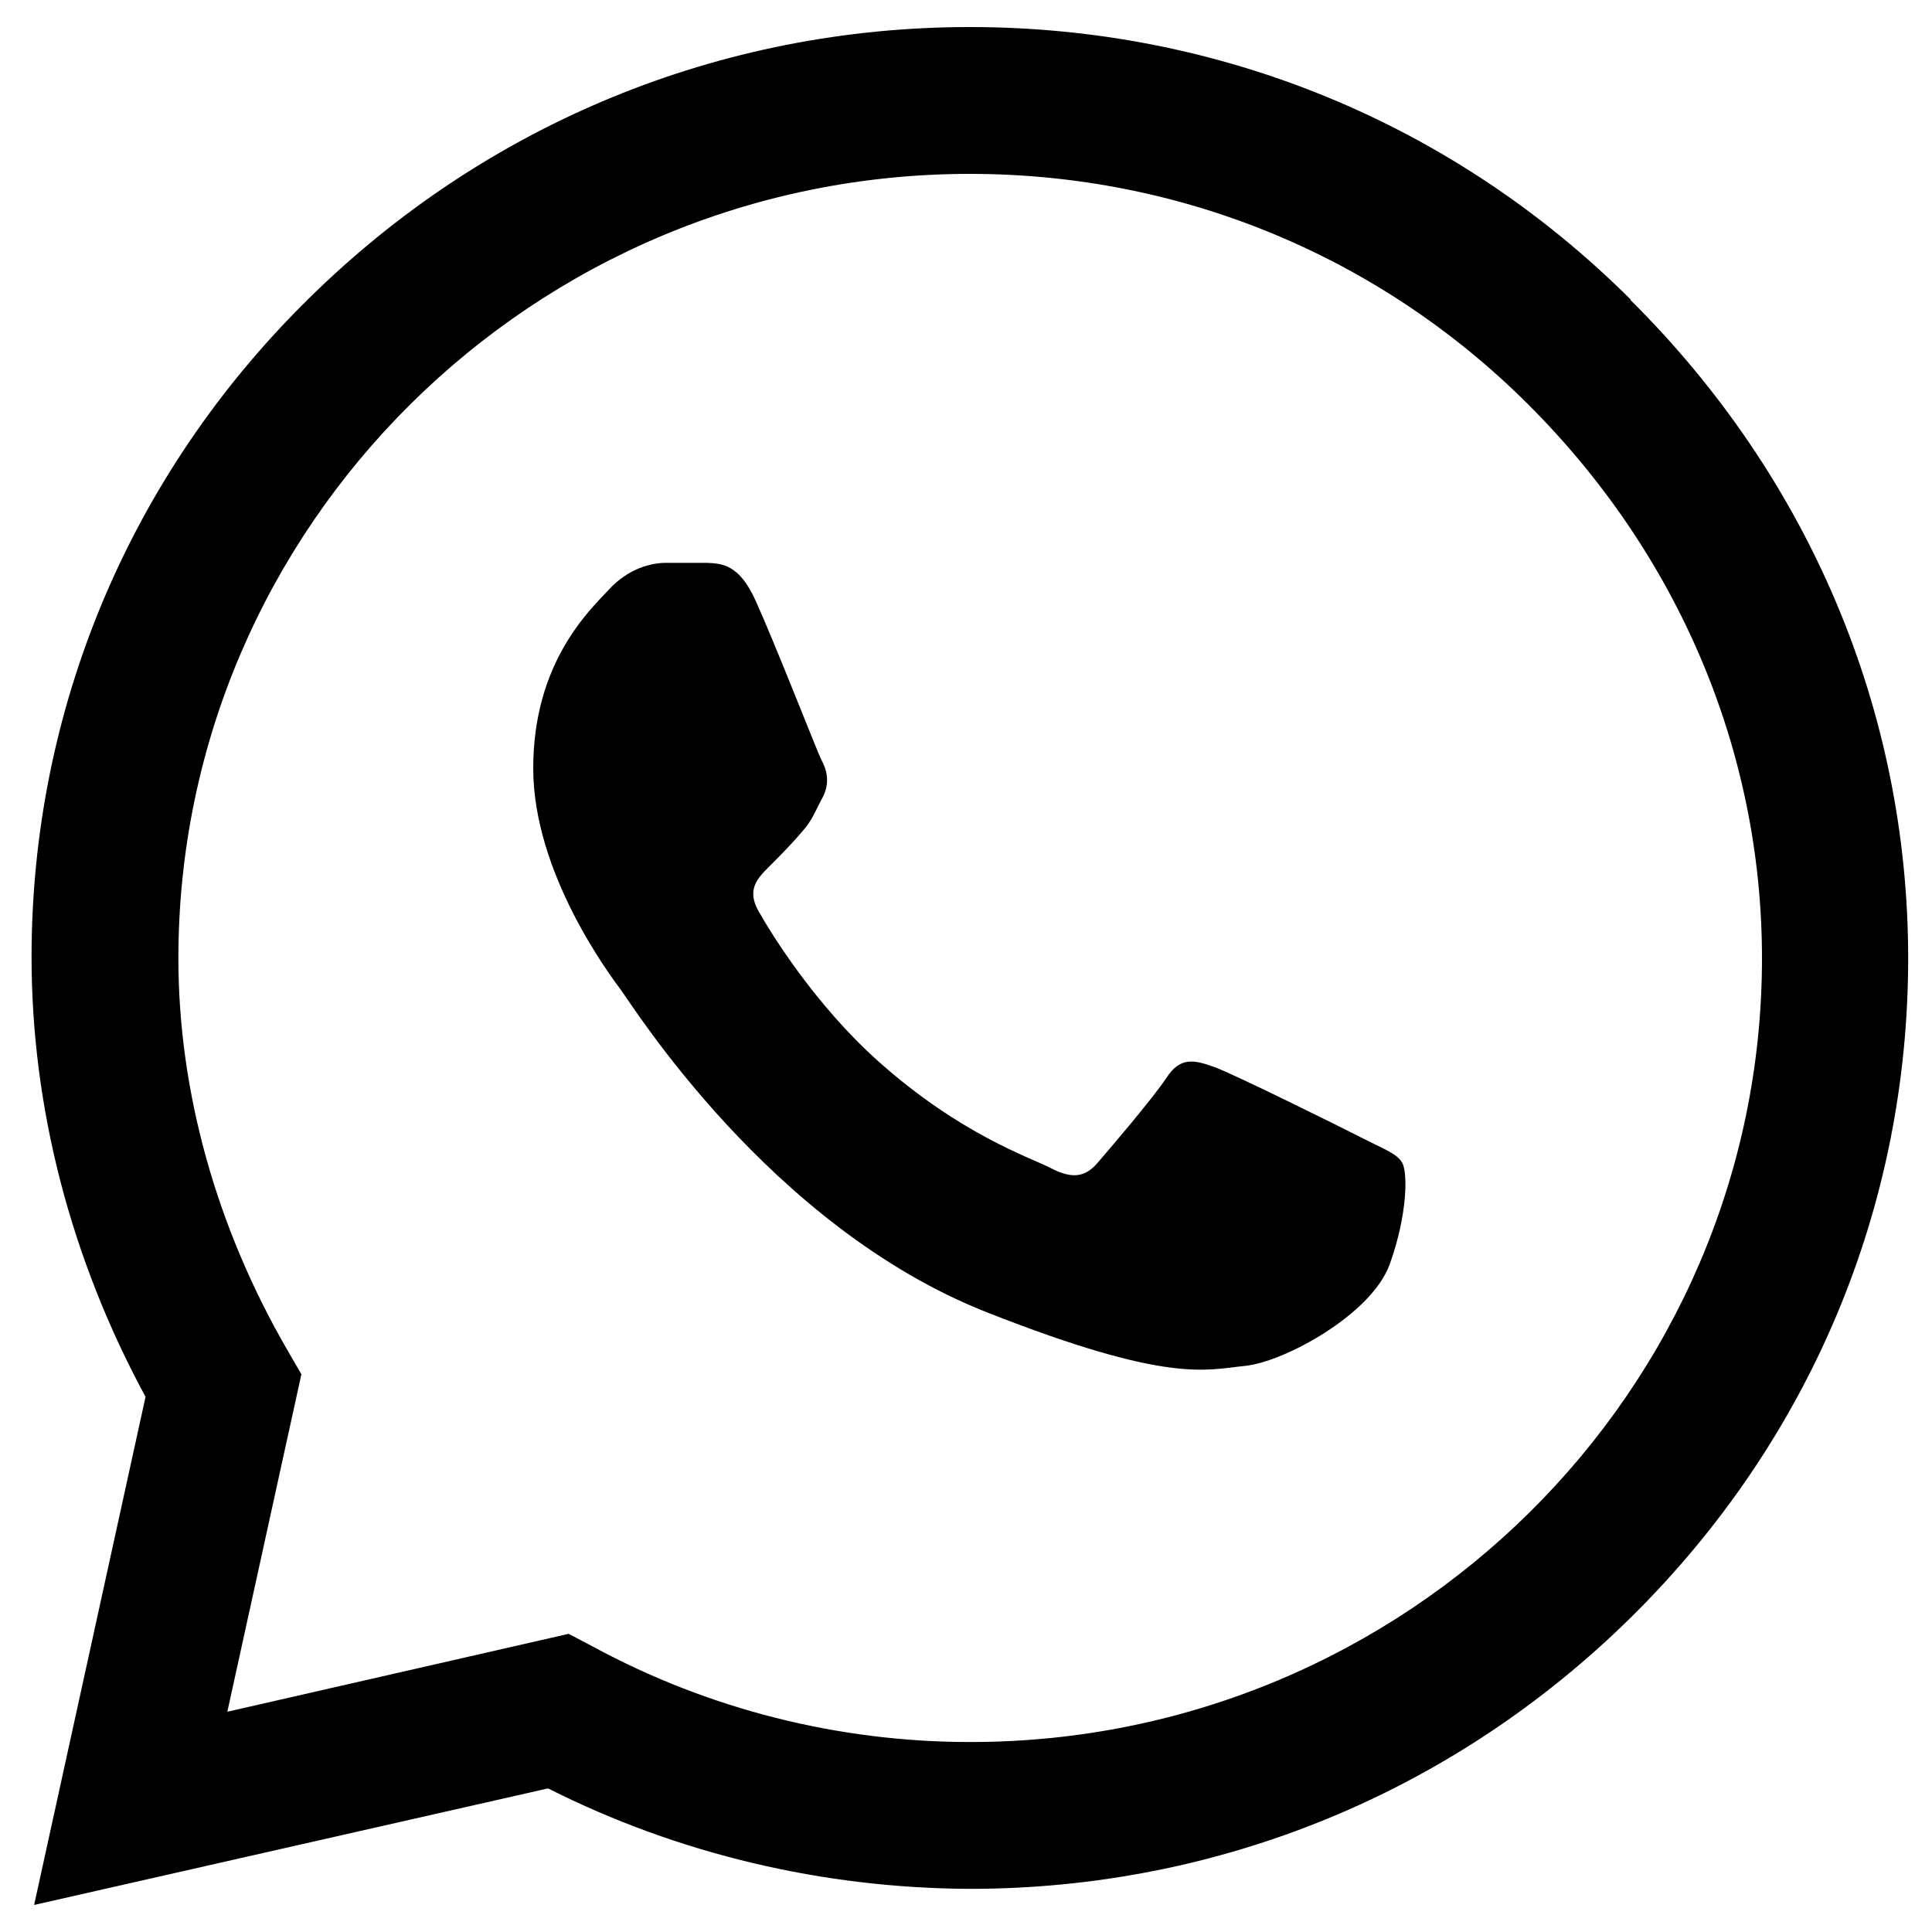
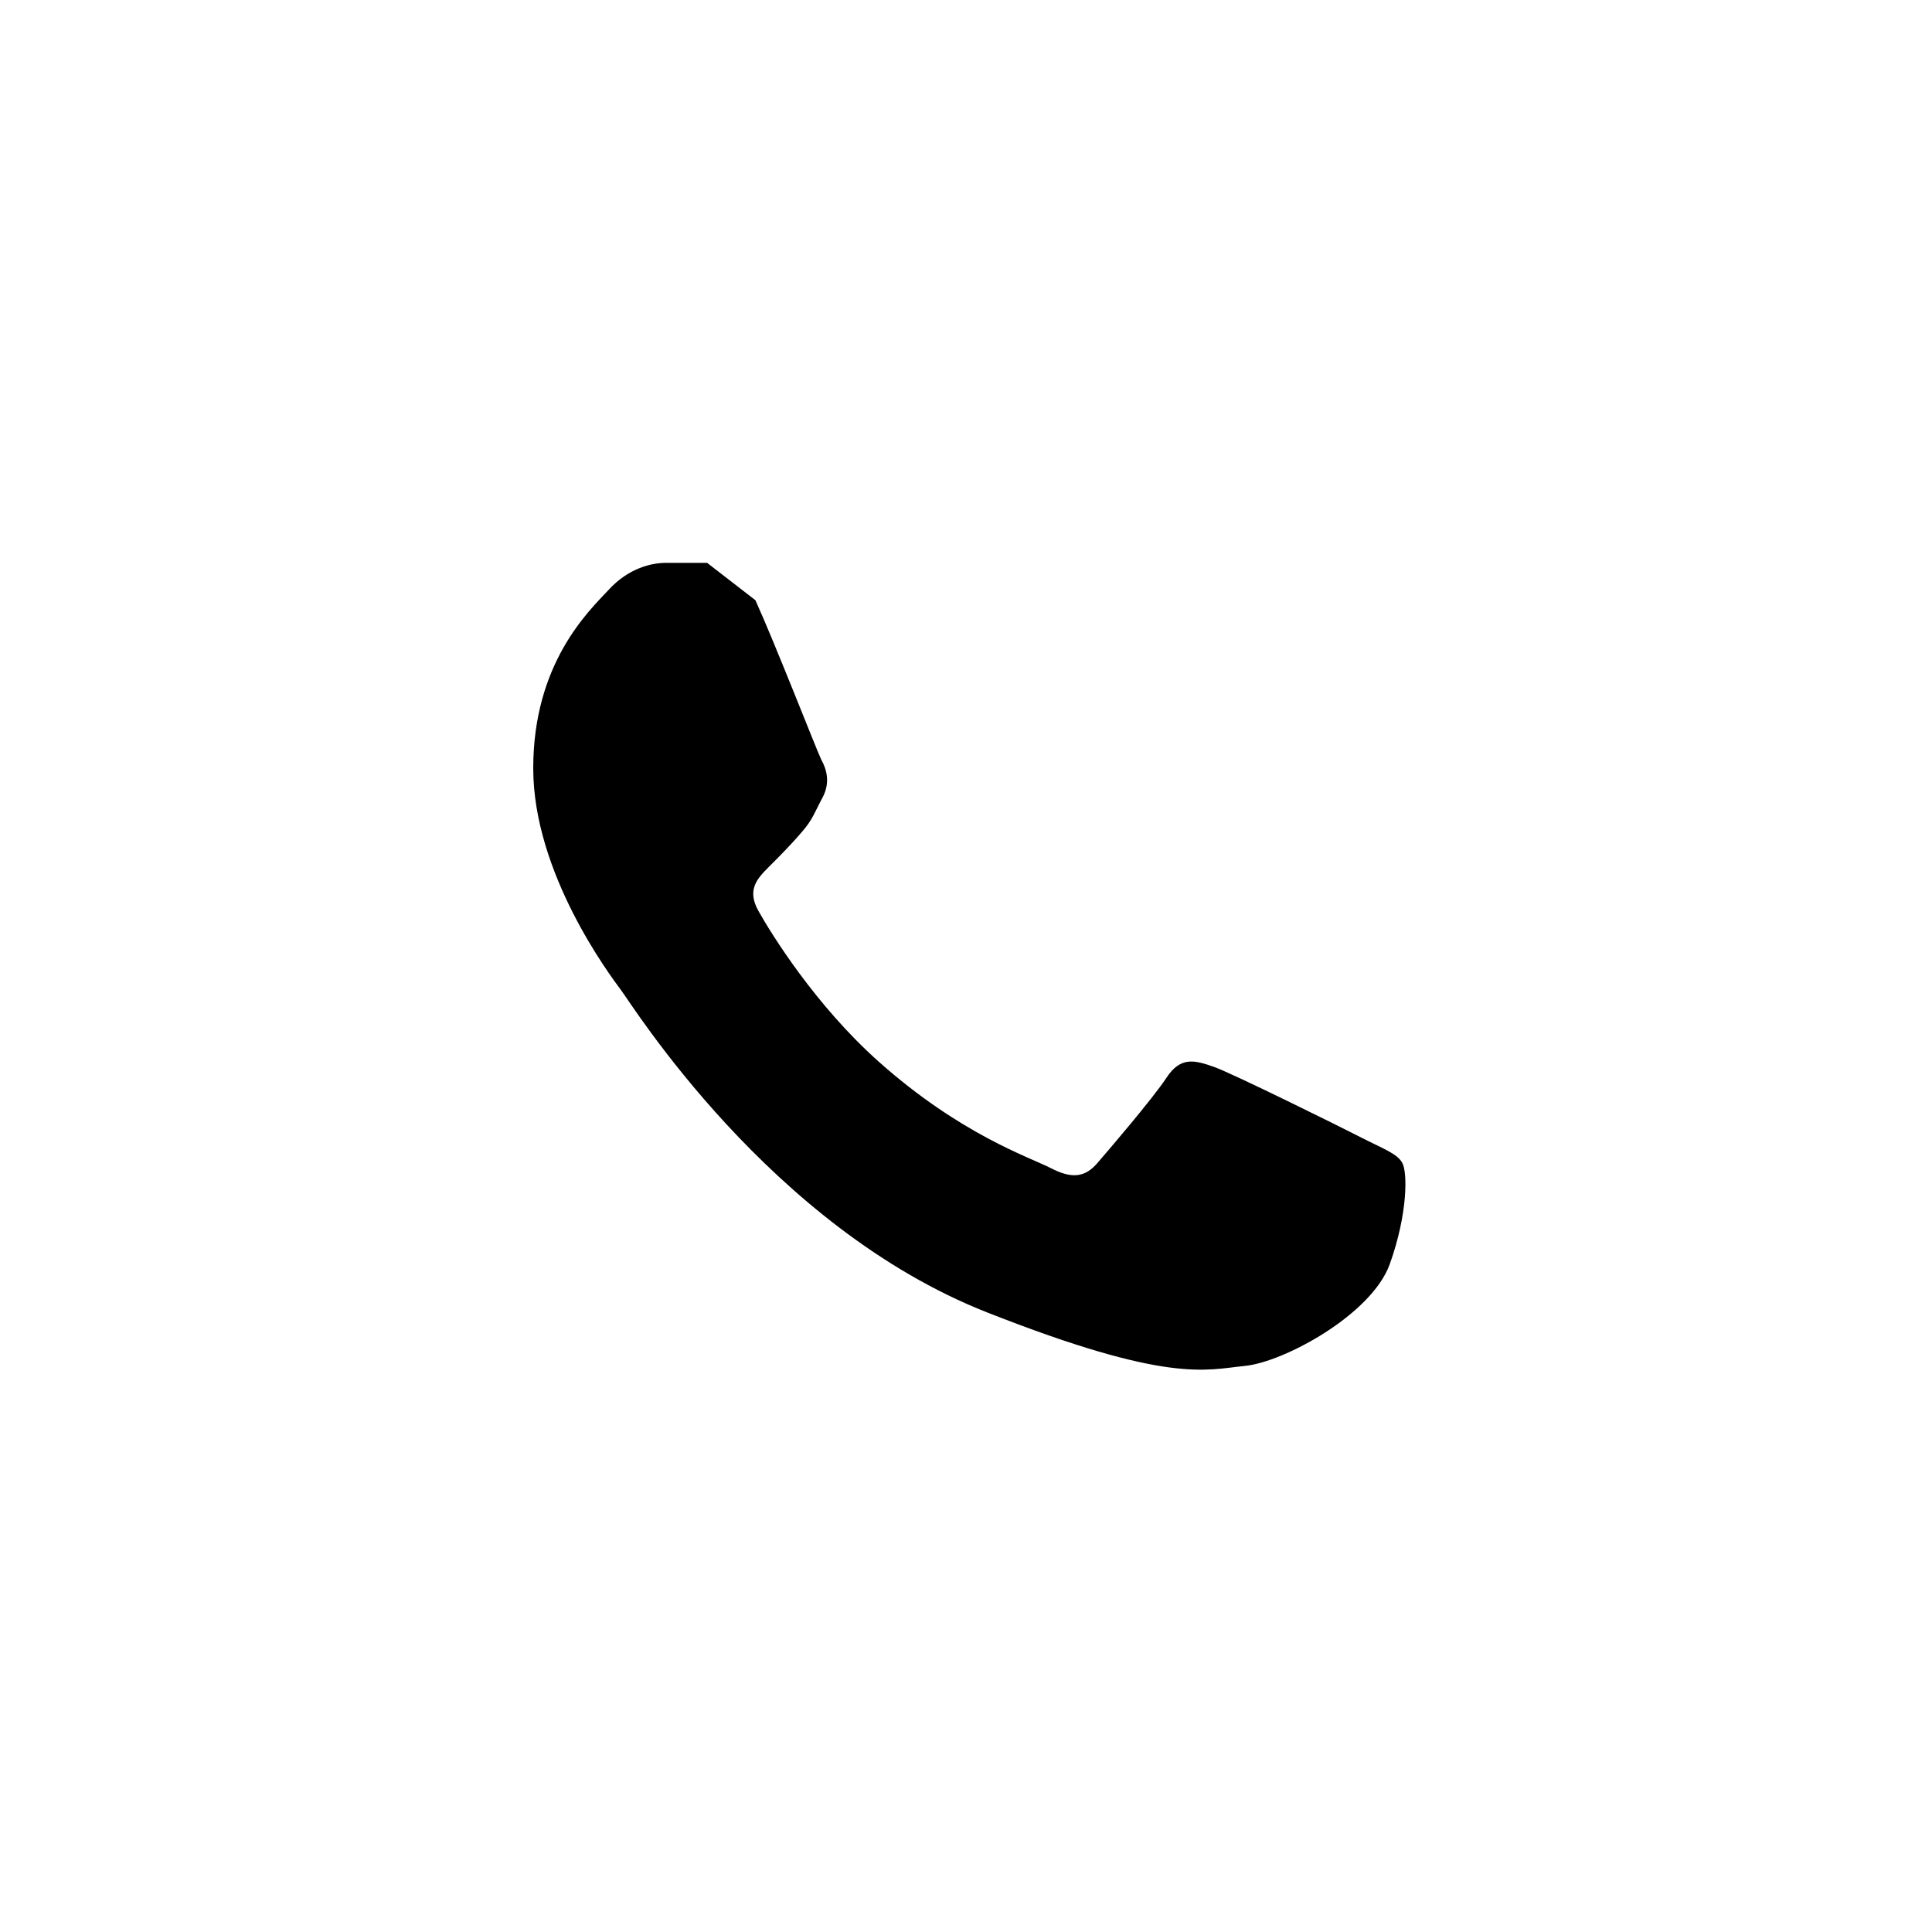
<svg xmlns="http://www.w3.org/2000/svg" id="Layer_1" data-name="Layer 1" viewBox="0 0 30 30">
-   <path d="M25.32,4.65C22.58,1.92,18.94.42,15.06.42c-3.87,0-7.52,1.5-10.28,4.23C2.01,7.38.49,11.02.49,14.86H.49c0,2.34.61,4.69,1.77,6.83l-1.73,7.89,7.98-1.81c2.02,1.02,4.27,1.55,6.55,1.56h0c3.87,0,7.52-1.5,10.28-4.23,2.77-2.74,4.29-6.36,4.29-10.22,0-3.83-1.53-7.46-4.31-10.22ZM15.06,27.05h0c-2.04,0-4.06-.51-5.85-1.48l-.38-.2-5.3,1.21,1.15-5.24-.22-.38c-1.1-1.9-1.69-4.01-1.69-6.08,0-6.71,5.52-12.18,12.29-12.18,3.27,0,6.35,1.27,8.66,3.57,2.35,2.34,3.64,5.4,3.64,8.61,0,6.71-5.52,12.17-12.29,12.17Z" />
-   <path d="M10.98,8.74h-.64c-.22,0-.58.08-.89.42-.31.33-1.17,1.14-1.17,2.77s1.19,3.21,1.36,3.44c.17.22,2.31,3.68,5.69,5.01,2.82,1.11,3.39.89,4,.83.61-.06,1.97-.8,2.25-1.58s.28-1.44.19-1.58c-.08-.14-.31-.22-.64-.39-.33-.17-1.97-.98-2.27-1.09-.31-.11-.53-.17-.75.17-.22.33-.88,1.1-1.07,1.32-.19.22-.39.25-.72.08-.33-.17-1.4-.52-2.67-1.65-.99-.88-1.68-2-1.87-2.34-.19-.33-.02-.51.15-.68.15-.15.35-.35.52-.55.17-.19.21-.33.33-.55.11-.22.06-.42-.03-.58-.08-.17-.72-1.81-1.02-2.47h0c-.25-.55-.51-.57-.75-.58Z" />
+   <path d="M10.98,8.74h-.64c-.22,0-.58.08-.89.42-.31.33-1.17,1.14-1.17,2.77s1.19,3.21,1.36,3.44c.17.22,2.31,3.68,5.69,5.01,2.82,1.11,3.39.89,4,.83.61-.06,1.97-.8,2.25-1.58s.28-1.44.19-1.58c-.08-.14-.31-.22-.64-.39-.33-.17-1.97-.98-2.27-1.09-.31-.11-.53-.17-.75.17-.22.33-.88,1.1-1.07,1.32-.19.22-.39.25-.72.08-.33-.17-1.4-.52-2.67-1.65-.99-.88-1.68-2-1.87-2.34-.19-.33-.02-.51.15-.68.15-.15.35-.35.52-.55.17-.19.21-.33.33-.55.11-.22.06-.42-.03-.58-.08-.17-.72-1.81-1.02-2.47h0Z" />
</svg>